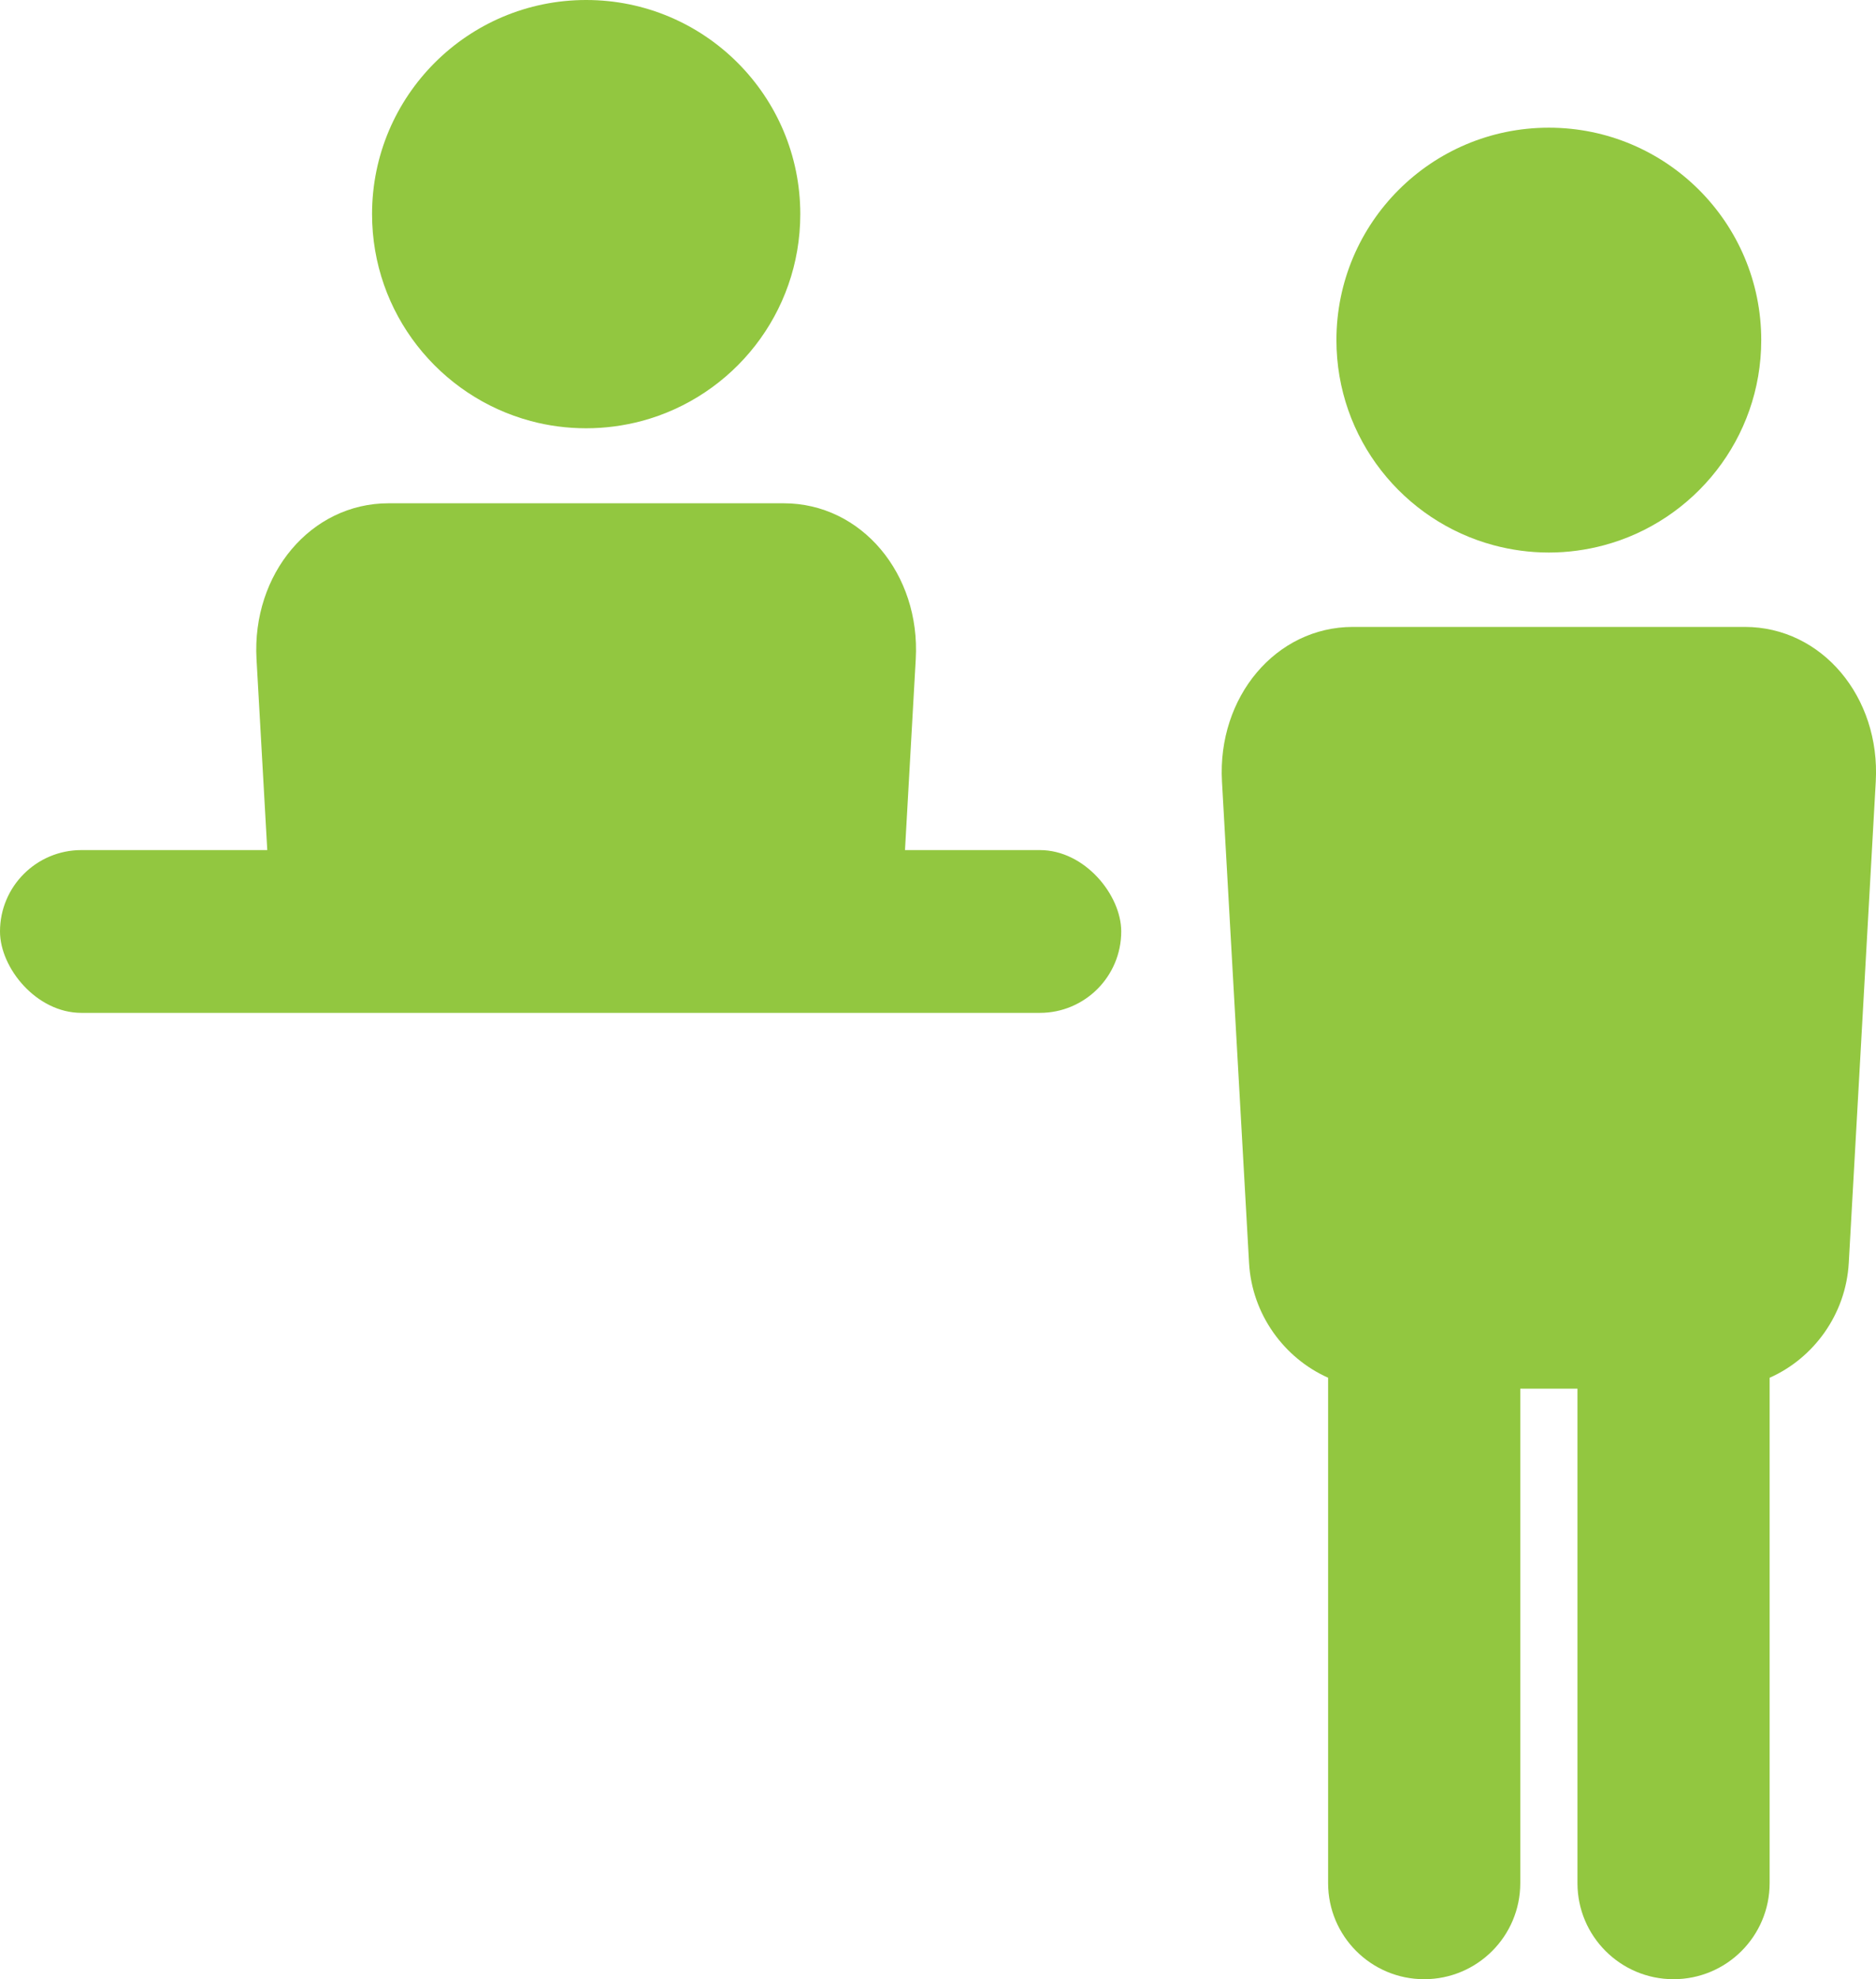
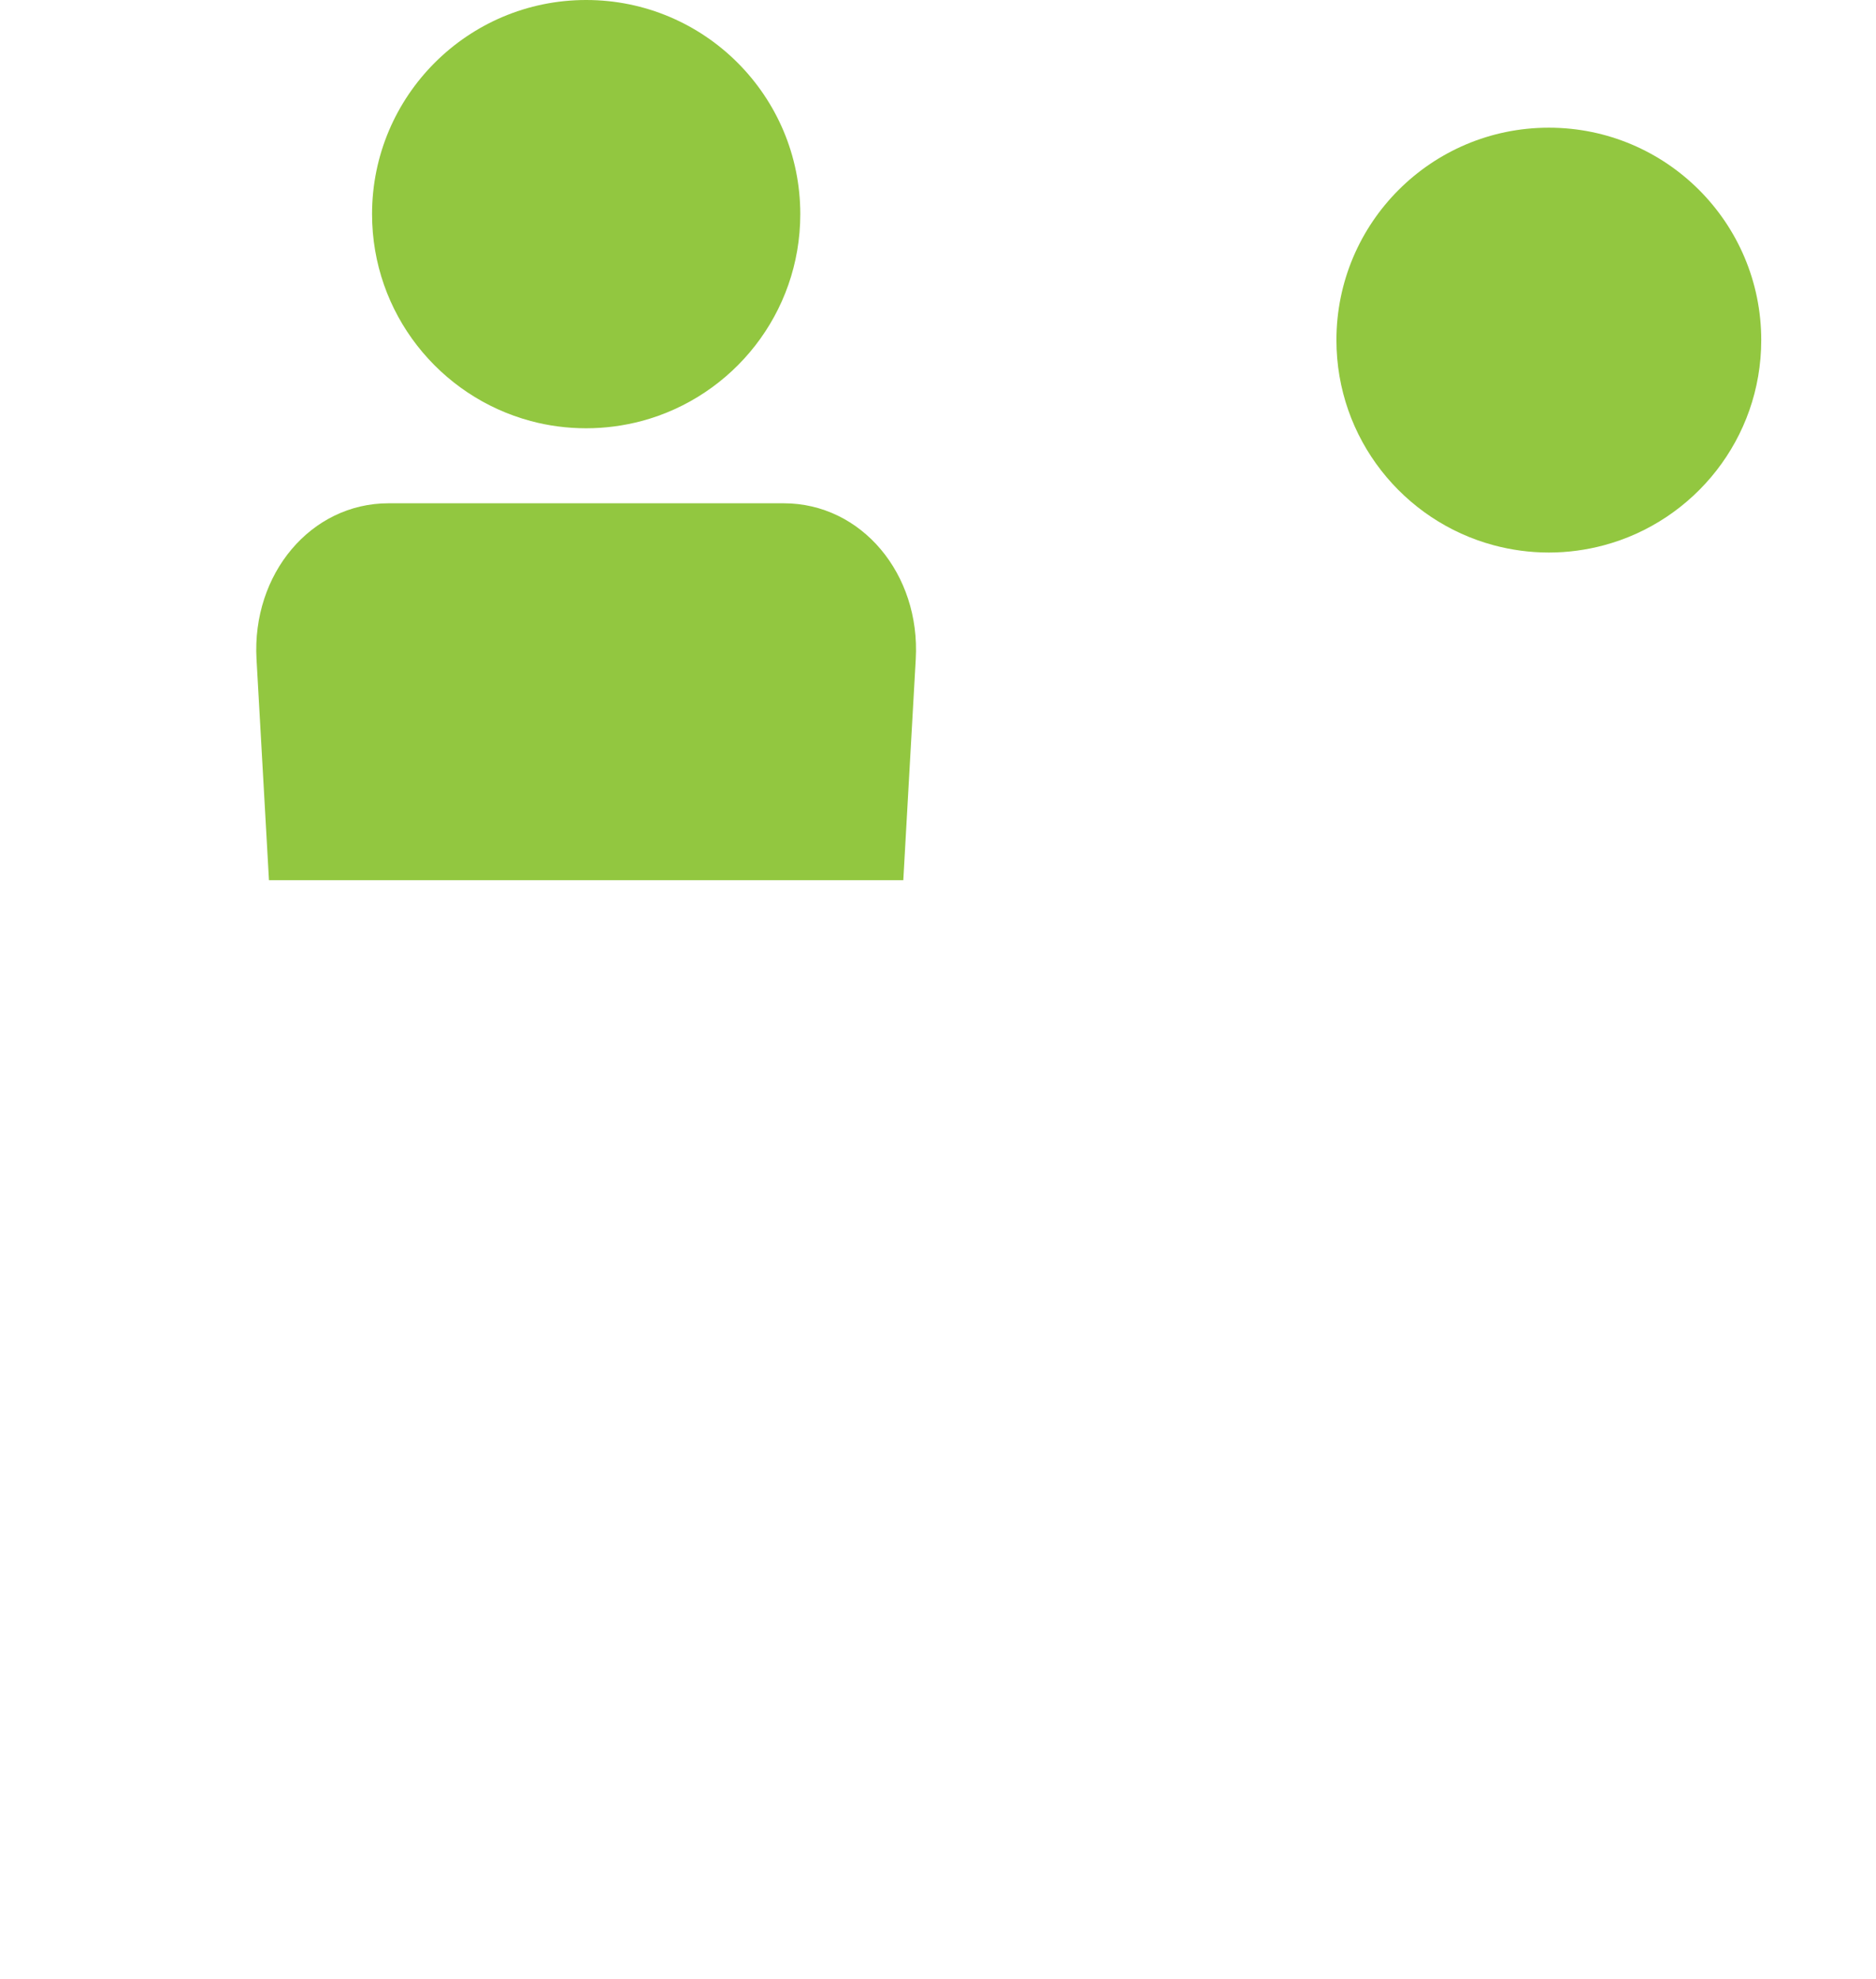
<svg xmlns="http://www.w3.org/2000/svg" id="Layer_2" data-name="Layer 2" viewBox="0 0 241.12 254.36">
  <defs>
    <style>
      .cls-1 {
        fill: #92c740;
      }
    </style>
  </defs>
  <g id="Layer_1-2" data-name="Layer 1">
    <g id="gates">
      <path class="cls-1" d="M206.13,70.08c11.65-3.11,20.24-13.74,20.24-26.37,0-15.08-12.22-27.3-27.3-27.3s-27.3,12.22-27.3,27.3c0,12.63,8.59,23.26,20.24,26.37,2.25.6,4.62.93,7.06.93s4.81-.33,7.06-.93Z" />
-       <path class="cls-1" d="M227.46,177.06c5.64-2.51,9.79-8.13,10.16-14.76l3.47-61.86c.61-10.85-6.92-19.87-16.83-19.87h-50.37c-9.91,0-17.44,9.01-16.83,19.87l3.48,61.86c.37,6.63,4.52,12.25,10.16,14.76v64.95c0,6.82,5.53,12.35,12.35,12.35h0c6.82,0,12.35-5.53,12.35-12.35v-63.54h7.35v63.54c0,6.82,5.53,12.35,12.35,12.35h0c6.82,0,12.35-5.53,12.35-12.35v-64.95Z" />
      <path class="cls-1" d="M82.46,54.11c11.75-3.14,20.4-13.85,20.4-26.59,0-15.2-12.32-27.52-27.52-27.52s-27.52,12.32-27.52,27.52c0,12.74,8.66,23.45,20.4,26.59,2.27.61,4.66.93,7.12.93s4.85-.33,7.12-.93Z" />
-       <path class="cls-1" d="M34.57,113.12h81.53l1.6-28.41c.62-10.94-6.97-20.03-16.97-20.03h-50.79c-9.99,0-17.58,9.09-16.97,20.03l1.6,28.41Z" />
-       <rect class="cls-1" x="0" y="109.25" width="144.11" height="20.92" rx="10.46" ry="10.46" />
+       <path class="cls-1" d="M34.57,113.12h81.53l1.6-28.41c.62-10.94-6.97-20.03-16.97-20.03h-50.79c-9.99,0-17.58,9.09-16.97,20.03l1.6,28.41" />
    </g>
  </g>
</svg>